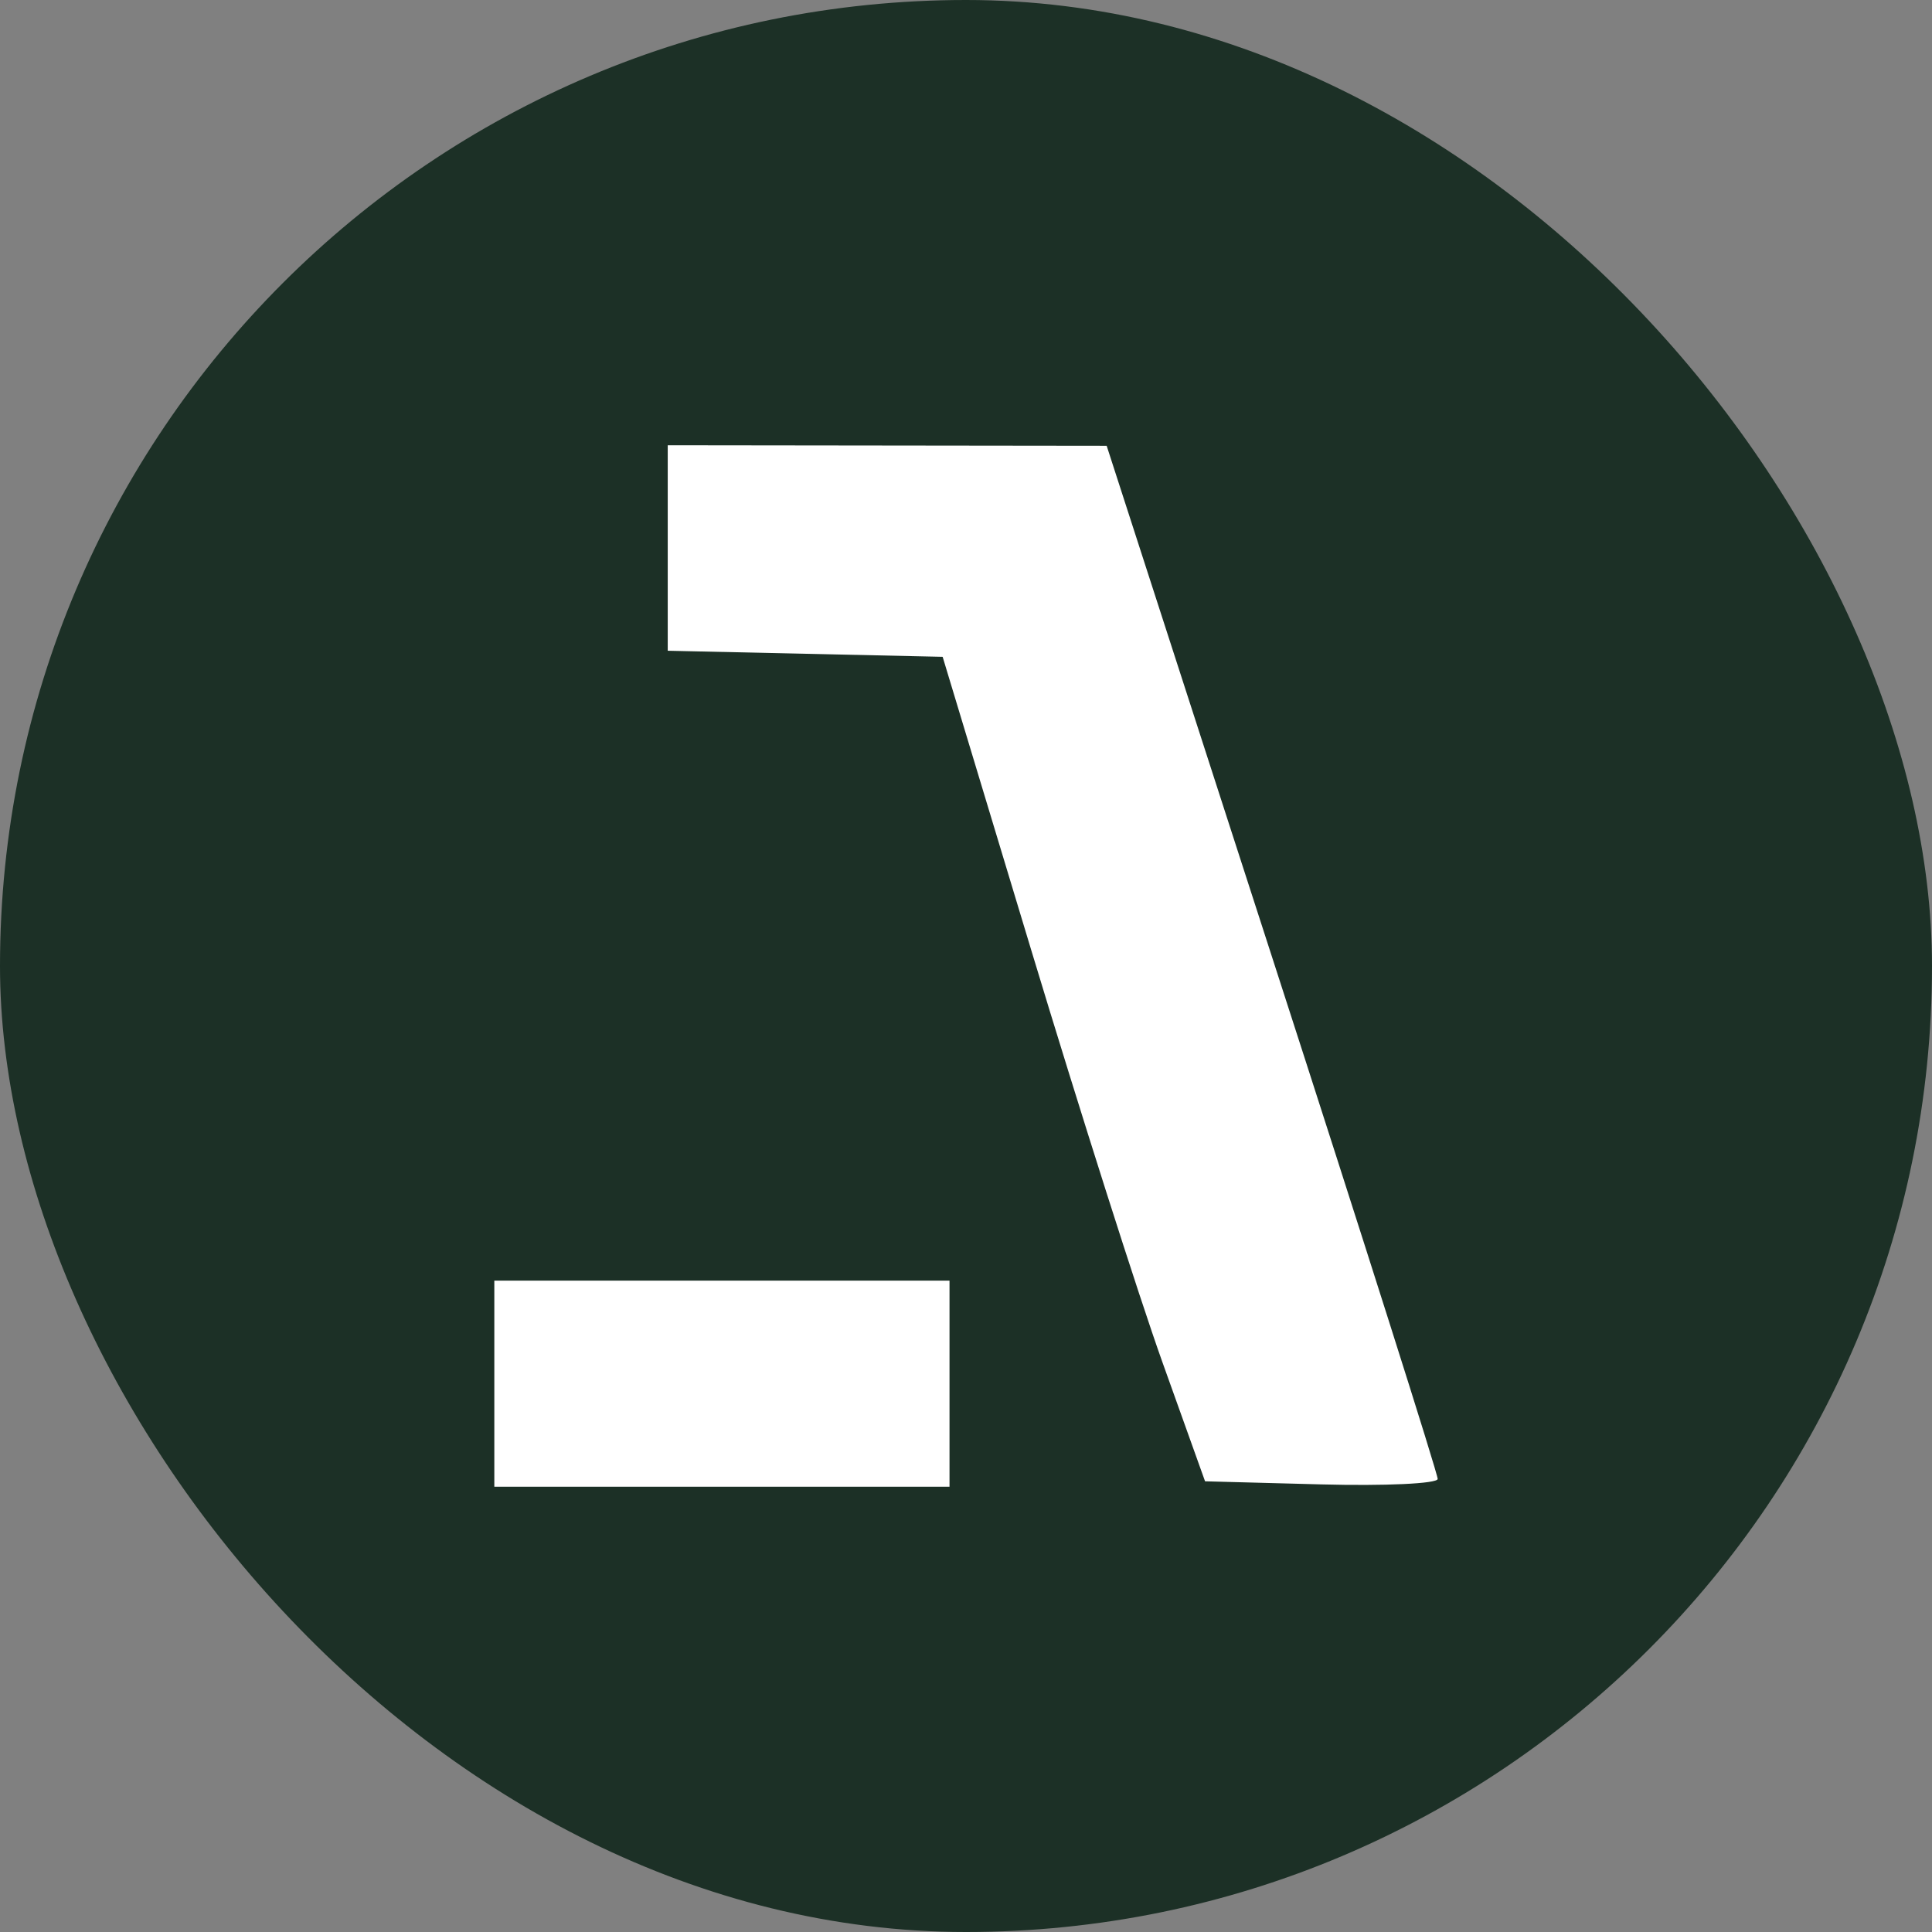
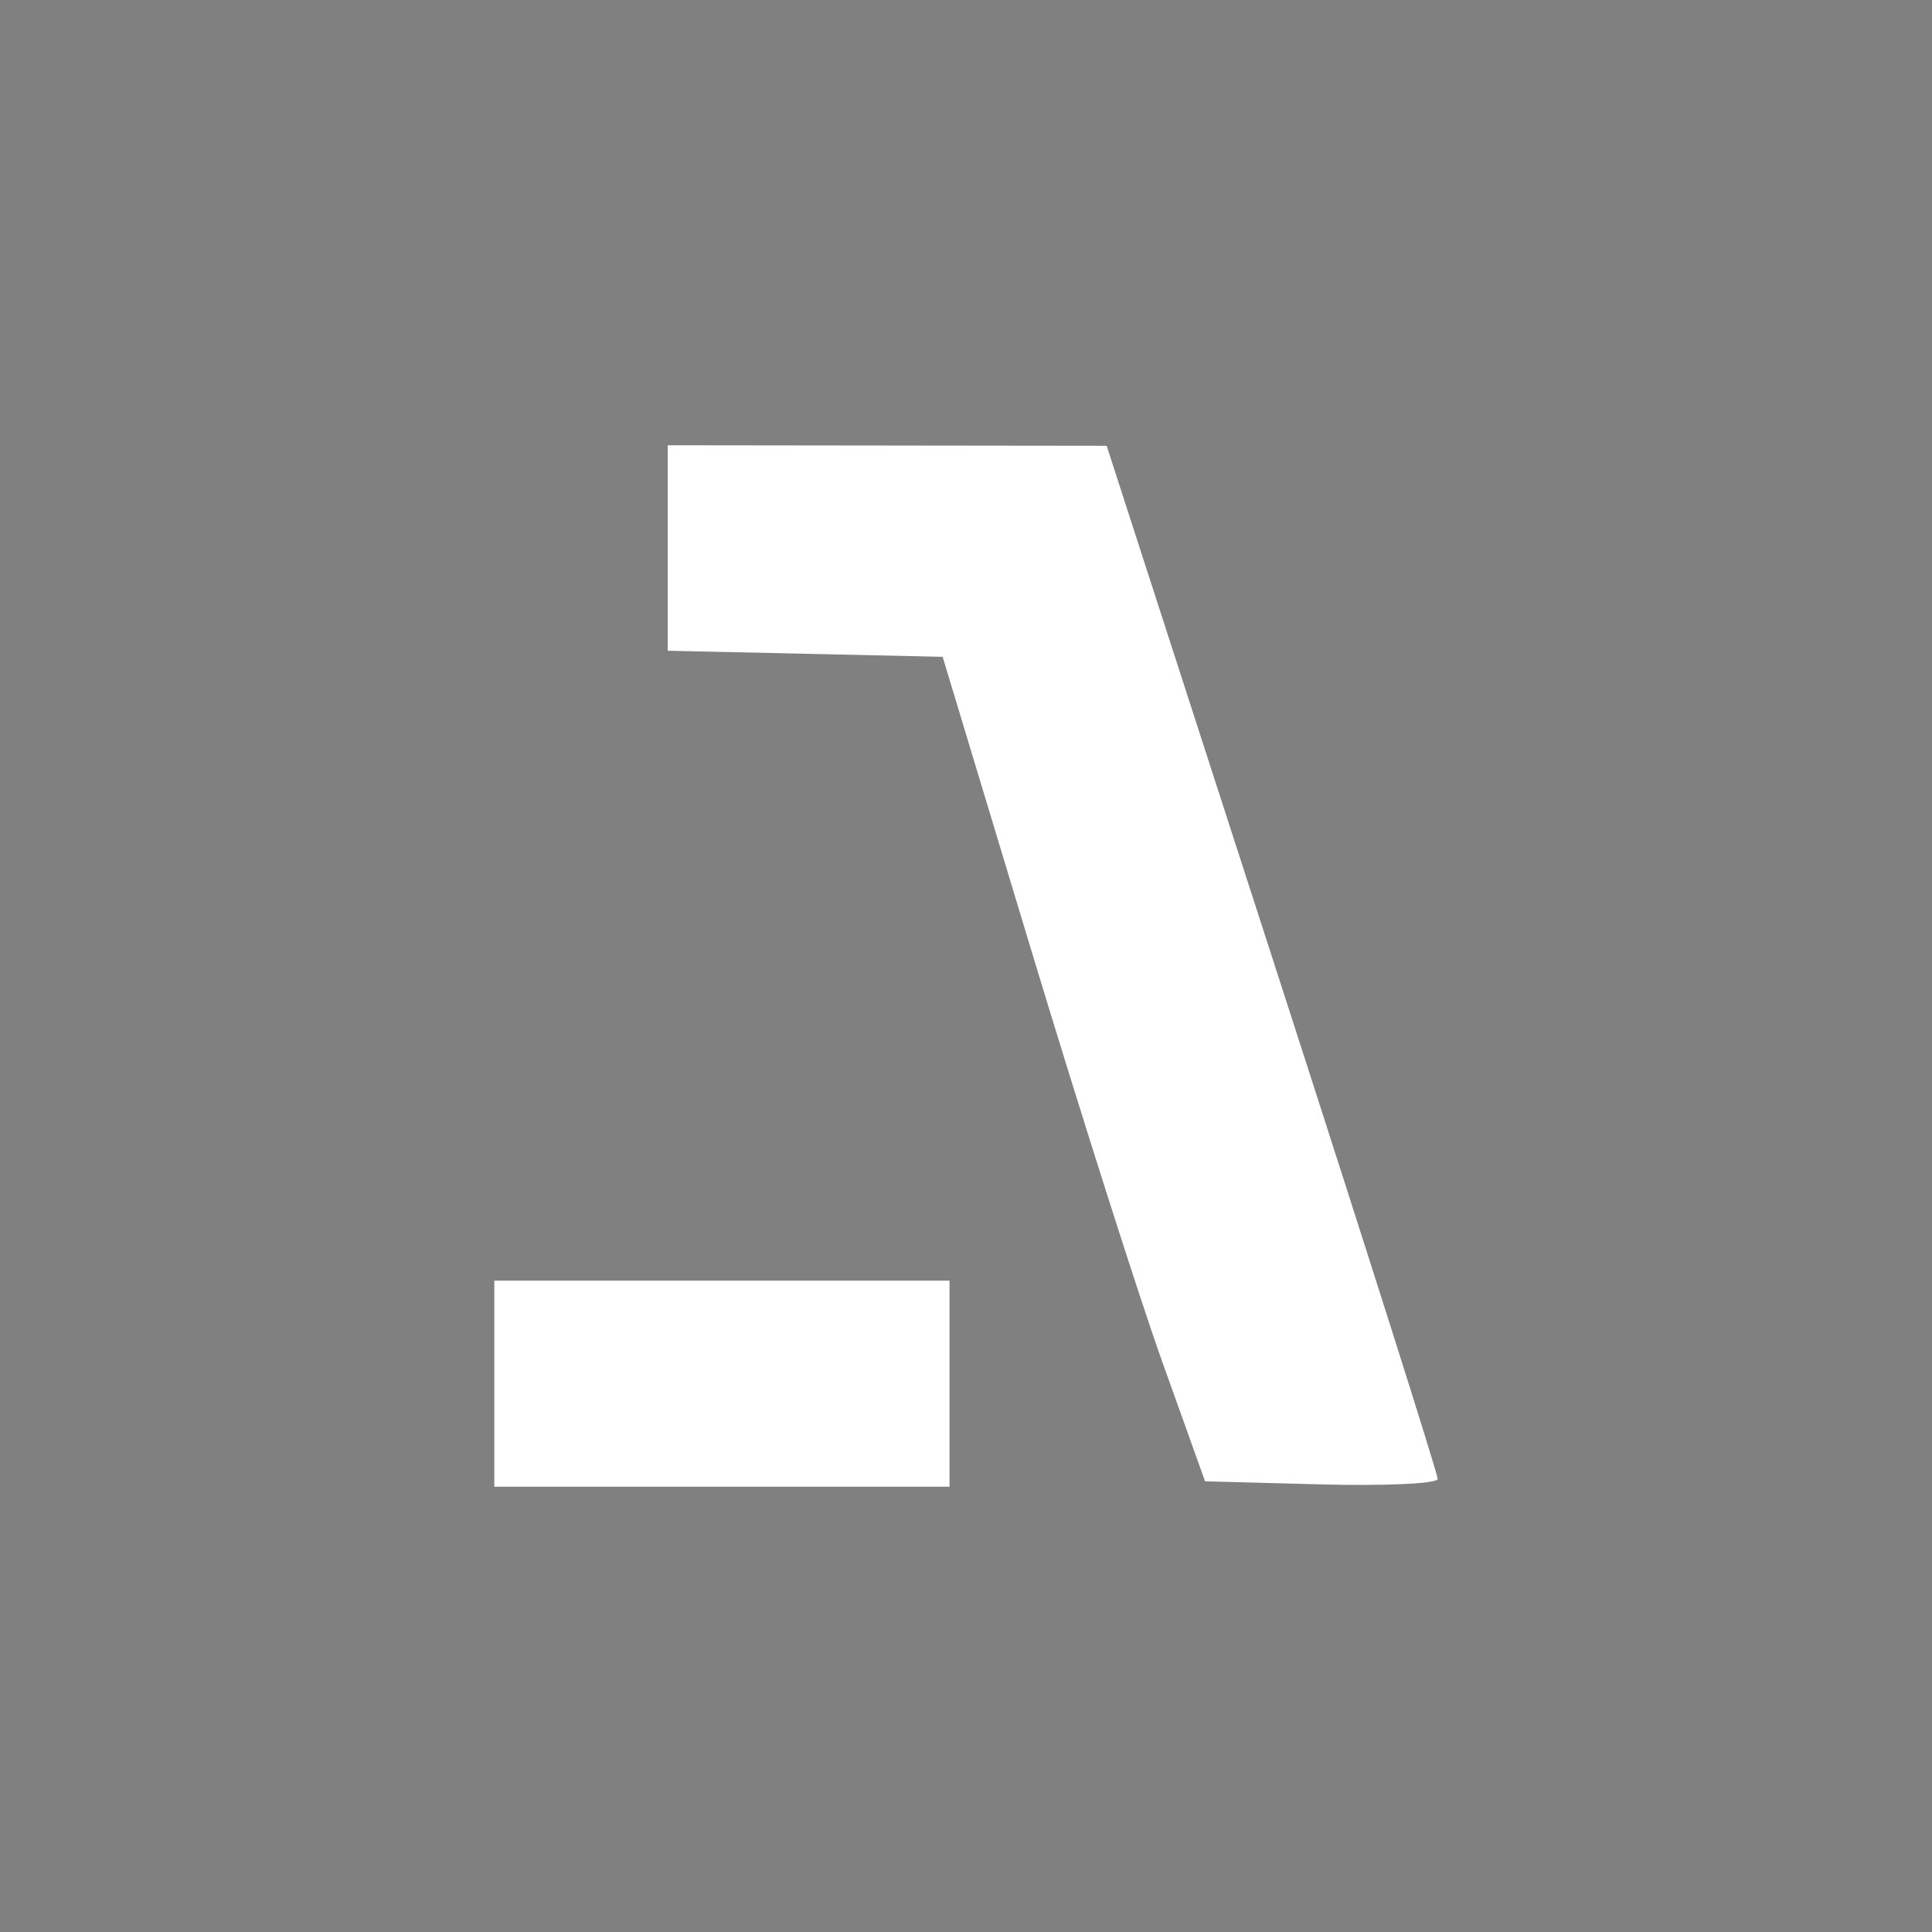
<svg xmlns="http://www.w3.org/2000/svg" width="512" height="512" viewBox="0 0 512 512" fill="none">
  <rect x="0" y="0" width="512" height="512" fill="#808080" stroke="none" />
-   <rect width="512" height="512" rx="256" fill="#1C3026" />
-   <path fill-rule="evenodd" clip-rule="evenodd" d="M176.955 145.226V172.453L213.383 173.258L249.81 174.062L273.259 251.688C286.158 294.381 301.805 343.544 308.032 360.938L319.354 392.562L350.115 393.379C367.035 393.827 380.934 393.181 381 391.941C381.066 390.702 361.357 328.588 337.199 253.913L293.278 118.138L235.116 118.069L176.955 118V145.226ZM131 366.688V394H191.316H251.631V366.688V339.375H191.316H131V366.688Z" fill="white" />
+   <path fill-rule="evenodd" clip-rule="evenodd" d="M176.955 145.226V172.453L213.383 173.258L249.81 174.062L273.259 251.688C286.158 294.381 301.805 343.544 308.032 360.938L319.354 392.562L350.115 393.379C367.035 393.827 380.934 393.181 381 391.941C381.066 390.702 361.357 328.588 337.199 253.913L293.278 118.138L235.116 118.069L176.955 118V145.226ZM131 366.688V394H191.316H251.631V366.688V339.375H191.316H131V366.688" fill="white" />
</svg>